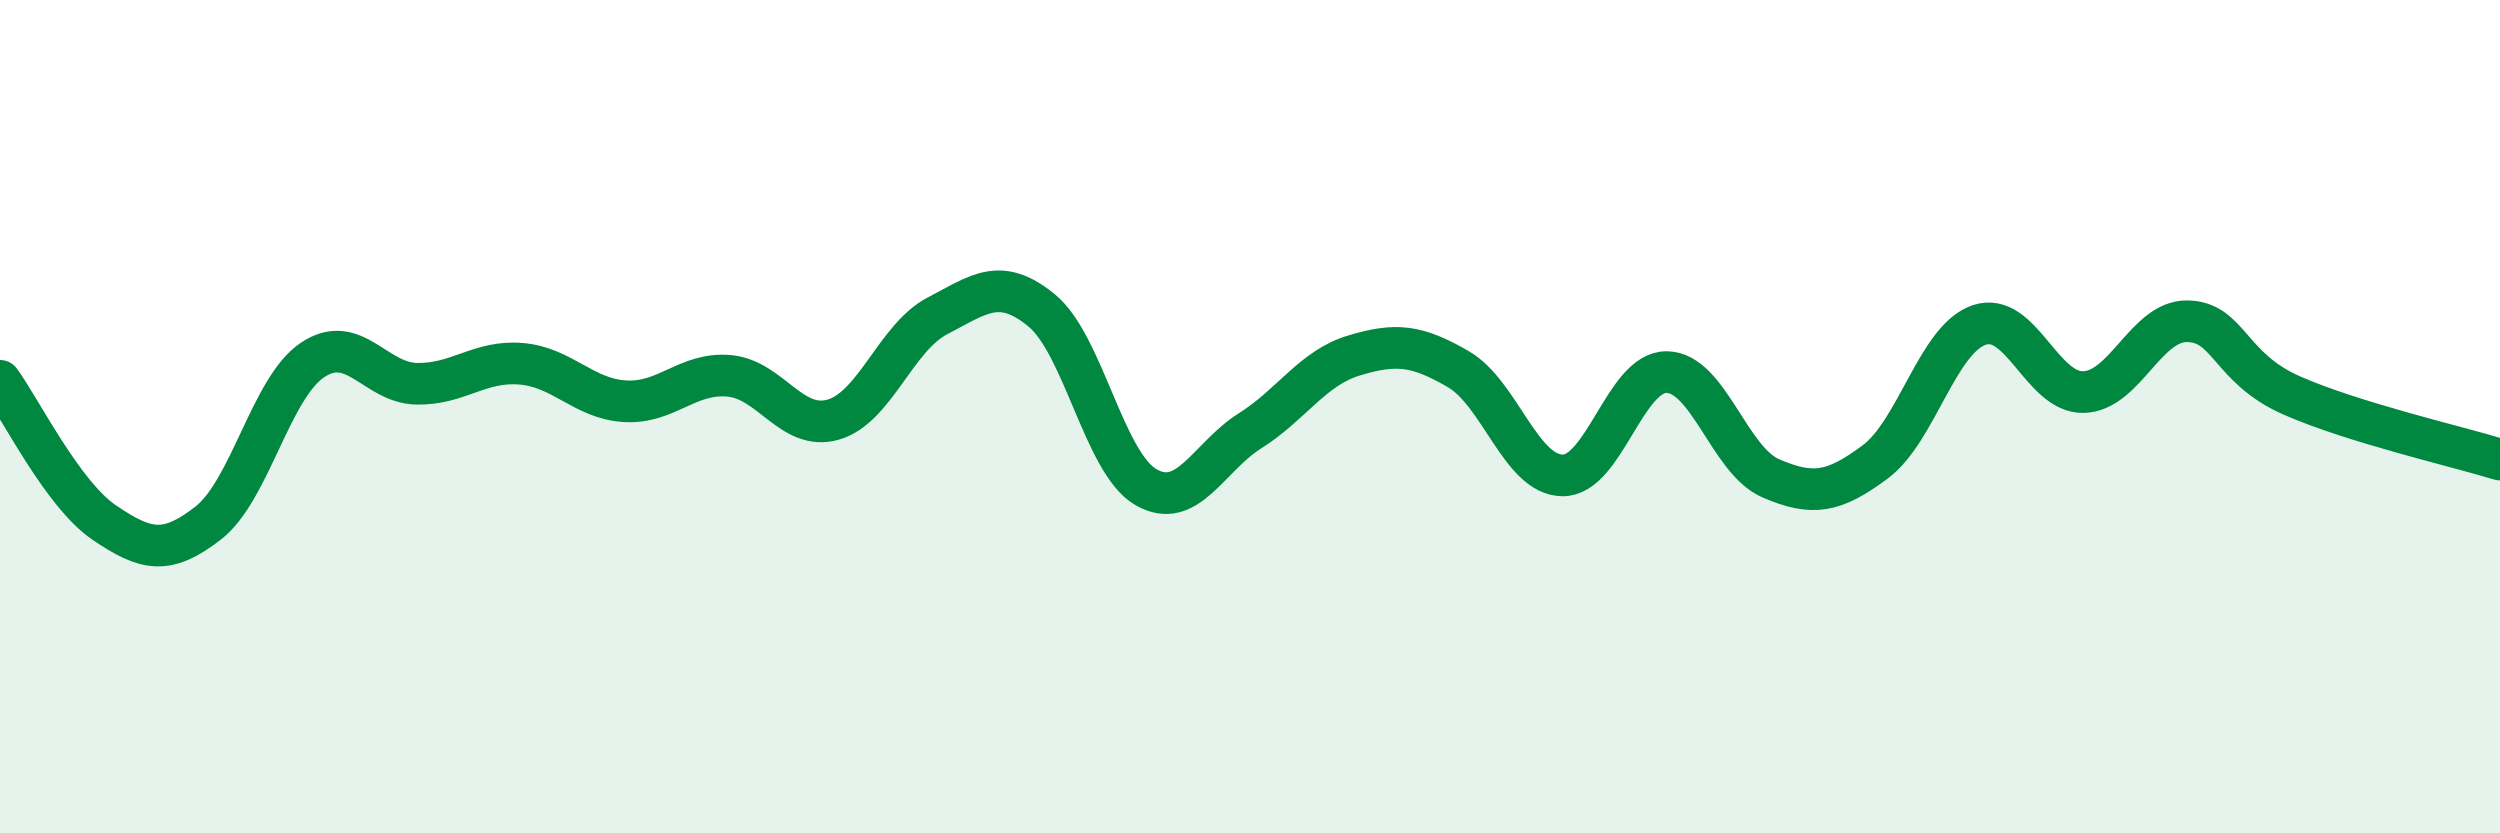
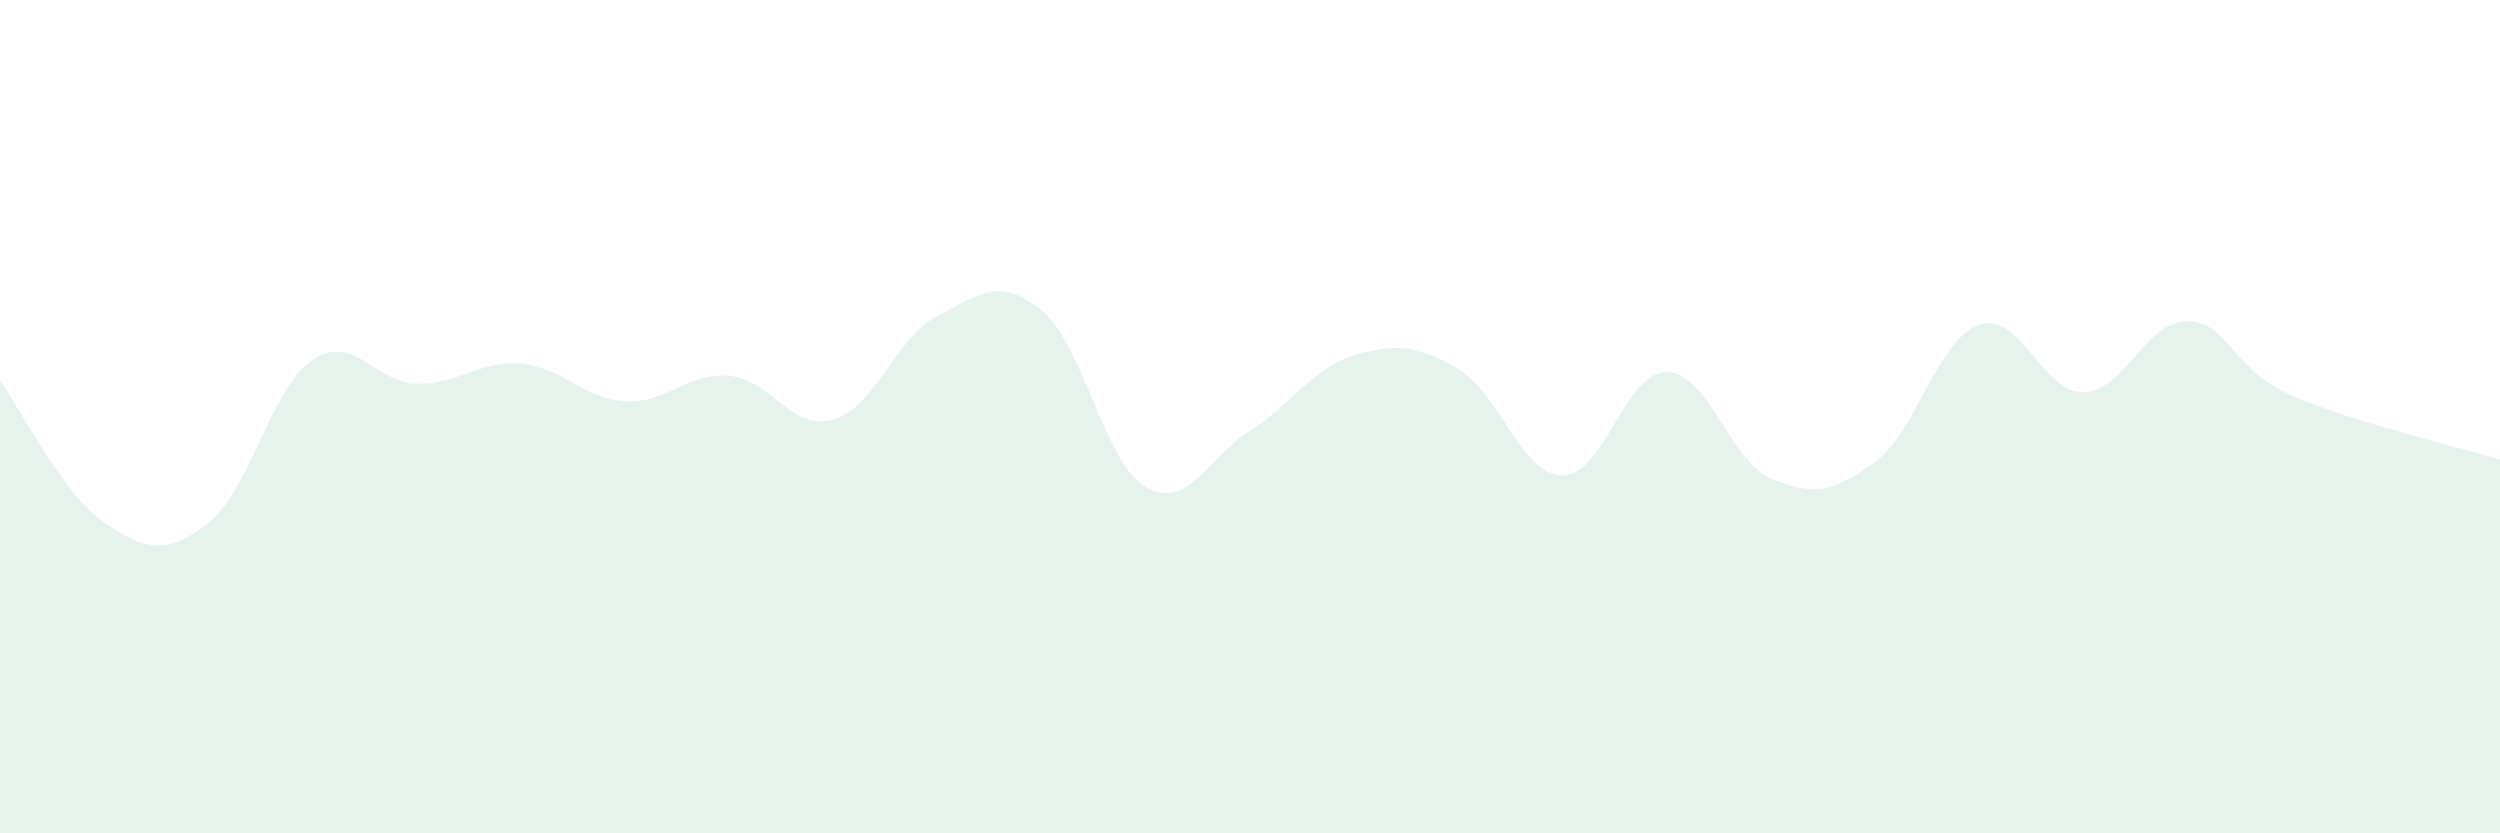
<svg xmlns="http://www.w3.org/2000/svg" width="60" height="20" viewBox="0 0 60 20">
  <path d="M 0,9.14 C 0.5,9.82 1.5,11.86 2.5,12.54 C 3.5,13.22 4,13.33 5,12.55 C 6,11.77 6.5,9.31 7.5,8.64 C 8.5,7.97 9,9.19 10,9.21 C 11,9.23 11.5,8.65 12.5,8.73 C 13.5,8.81 14,9.57 15,9.63 C 16,9.69 16.5,8.93 17.5,9.02 C 18.5,9.11 19,10.36 20,10.07 C 21,9.78 21.5,8.1 22.5,7.58 C 23.5,7.06 24,6.63 25,7.45 C 26,8.27 26.5,11.11 27.5,11.69 C 28.5,12.27 29,10.97 30,10.34 C 31,9.71 31.5,8.83 32.5,8.53 C 33.5,8.23 34,8.28 35,8.86 C 36,9.44 36.5,11.4 37.5,11.41 C 38.5,11.42 39,8.92 40,8.93 C 41,8.94 41.5,11.05 42.5,11.48 C 43.5,11.91 44,11.83 45,11.09 C 46,10.35 46.5,8.14 47.5,7.8 C 48.5,7.46 49,9.43 50,9.41 C 51,9.39 51.5,7.69 52.5,7.71 C 53.5,7.73 53.5,8.83 55,9.49 C 56.5,10.15 59,10.72 60,11.03L60 20L0 20Z" fill="#008740" opacity="0.1" stroke-linecap="round" stroke-linejoin="round" />
-   <path d="M 0,9.14 C 0.5,9.82 1.5,11.86 2.5,12.54 C 3.5,13.22 4,13.33 5,12.55 C 6,11.77 6.5,9.31 7.5,8.64 C 8.5,7.97 9,9.19 10,9.21 C 11,9.23 11.5,8.65 12.5,8.73 C 13.5,8.81 14,9.57 15,9.63 C 16,9.69 16.5,8.93 17.5,9.02 C 18.5,9.11 19,10.36 20,10.07 C 21,9.78 21.5,8.1 22.5,7.58 C 23.5,7.06 24,6.63 25,7.45 C 26,8.27 26.5,11.11 27.5,11.69 C 28.5,12.27 29,10.97 30,10.34 C 31,9.71 31.5,8.83 32.5,8.53 C 33.5,8.23 34,8.28 35,8.86 C 36,9.44 36.5,11.4 37.5,11.41 C 38.5,11.42 39,8.92 40,8.93 C 41,8.94 41.5,11.05 42.5,11.48 C 43.5,11.91 44,11.83 45,11.09 C 46,10.35 46.5,8.14 47.5,7.8 C 48.5,7.46 49,9.43 50,9.41 C 51,9.39 51.5,7.69 52.5,7.71 C 53.5,7.73 53.5,8.83 55,9.49 C 56.5,10.15 59,10.72 60,11.03" stroke="#008740" stroke-width="1" fill="none" stroke-linecap="round" stroke-linejoin="round" />
</svg>